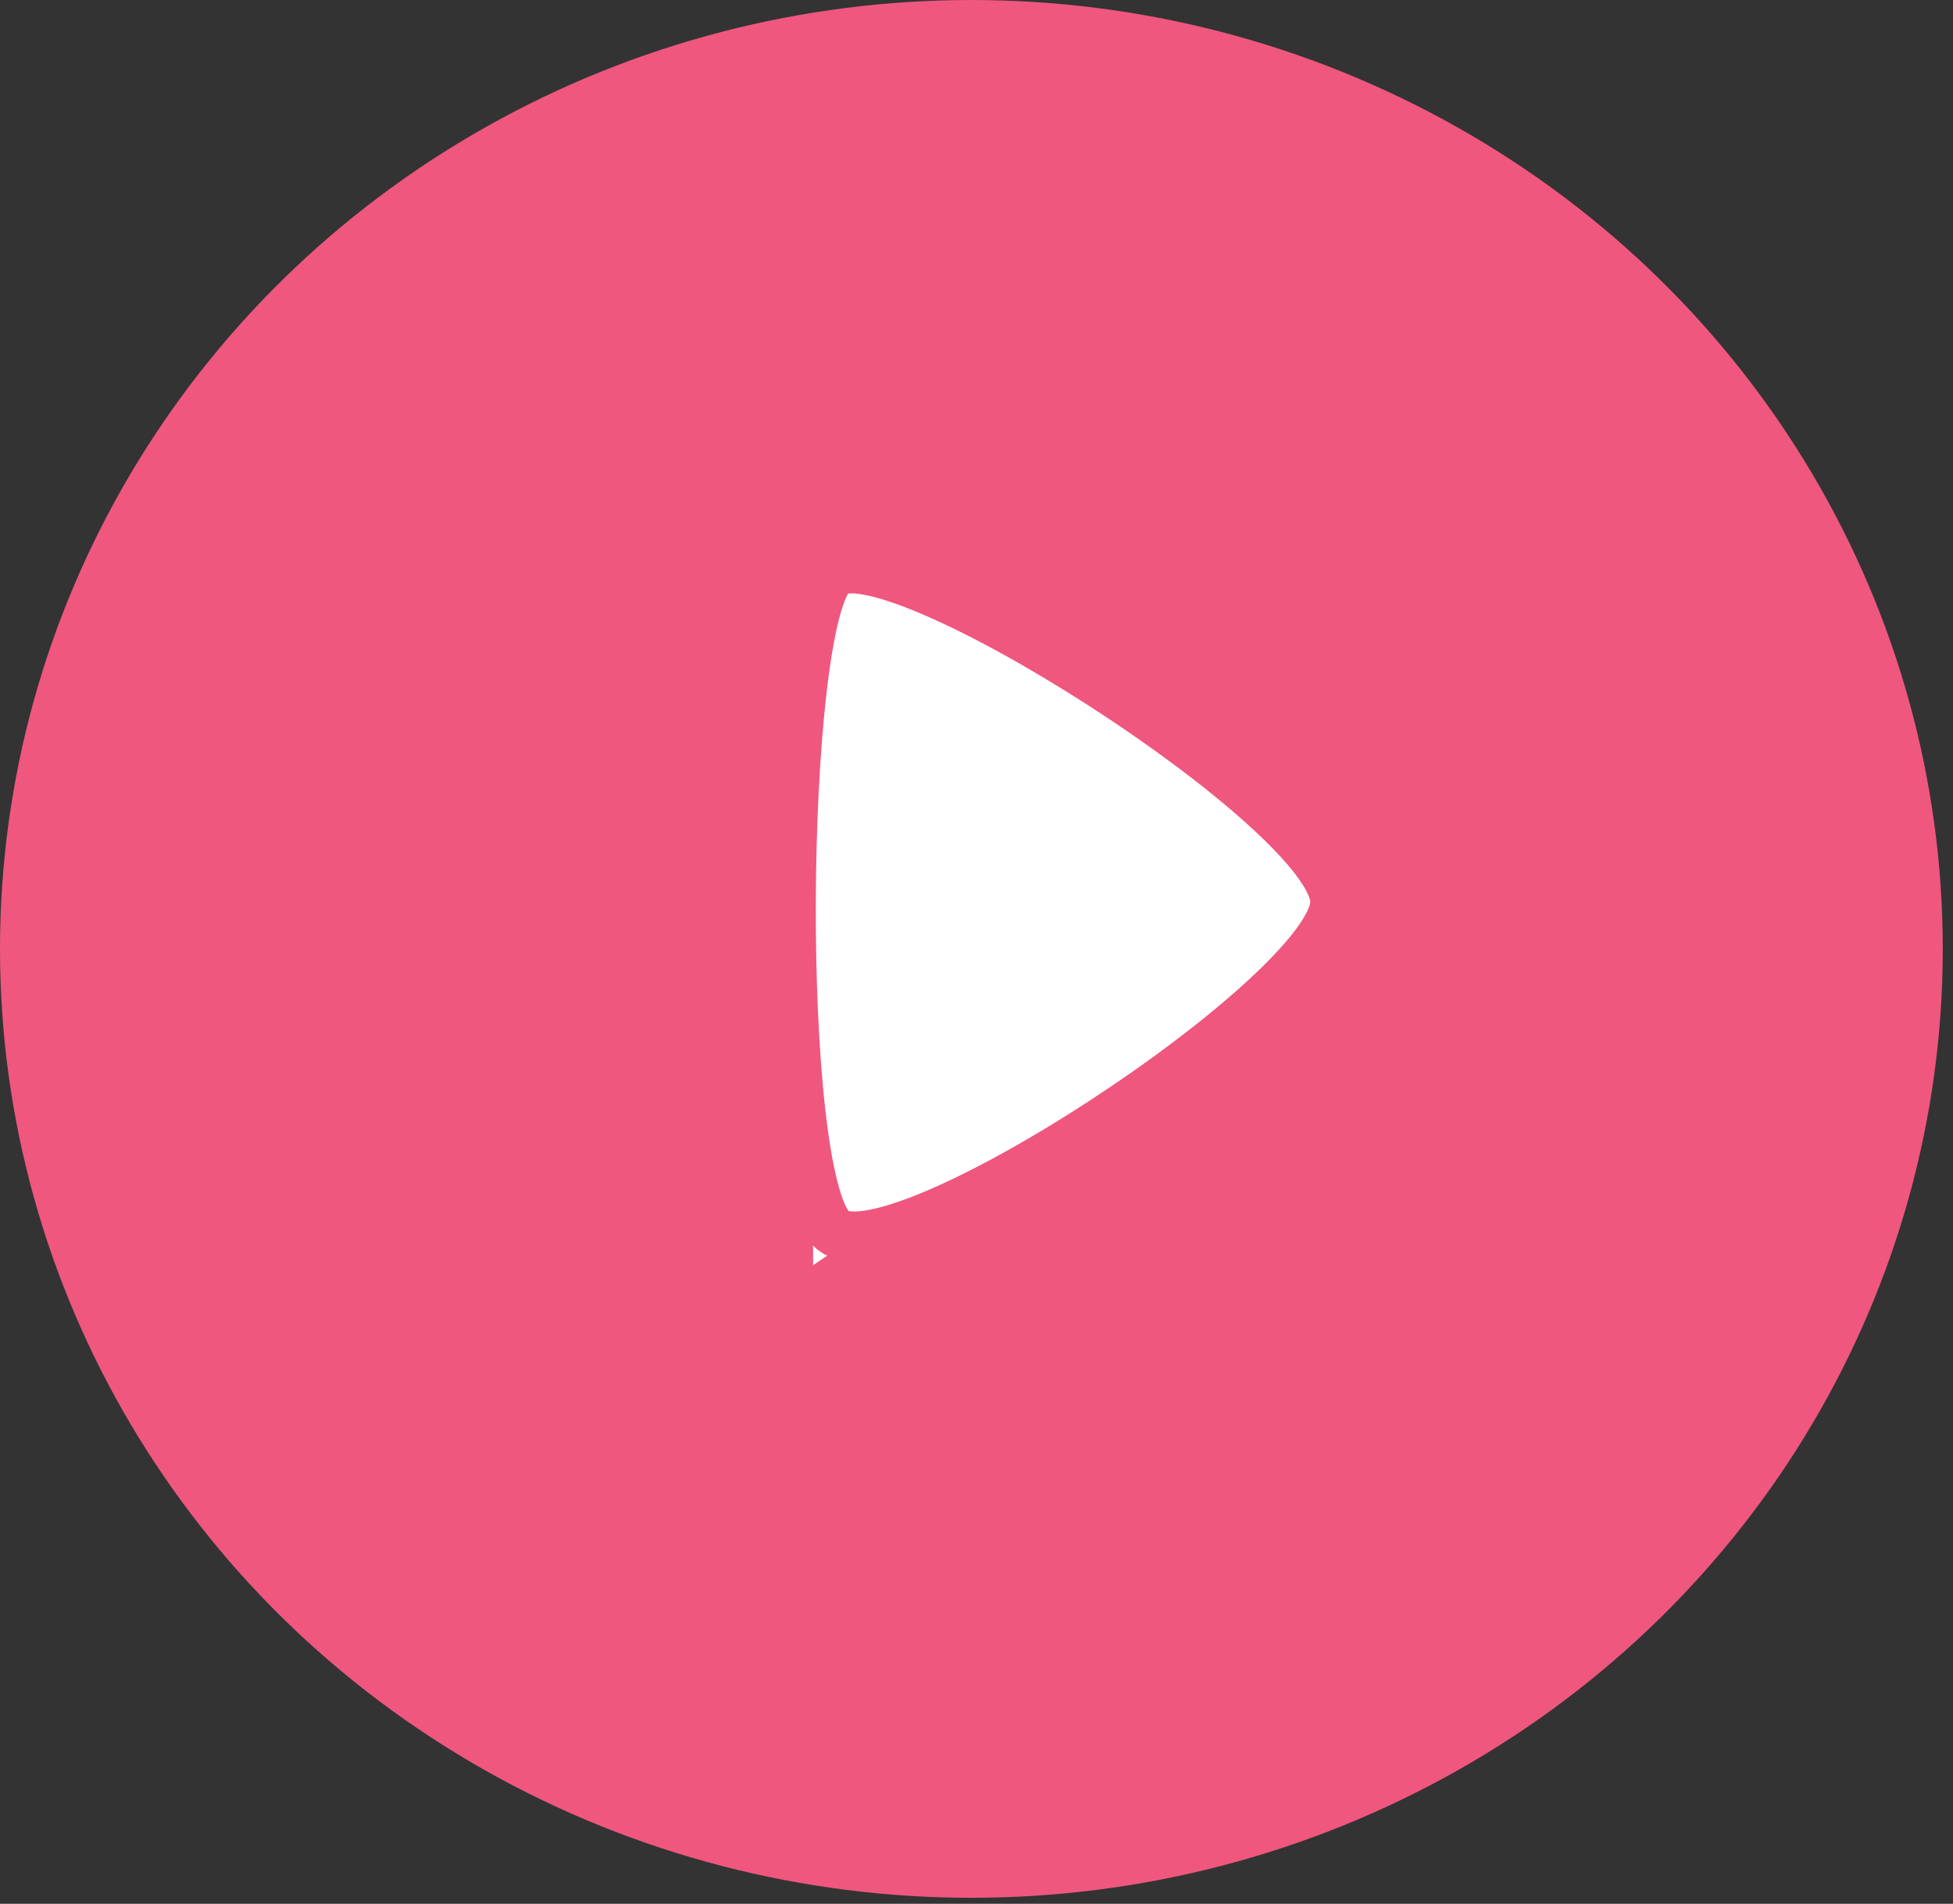
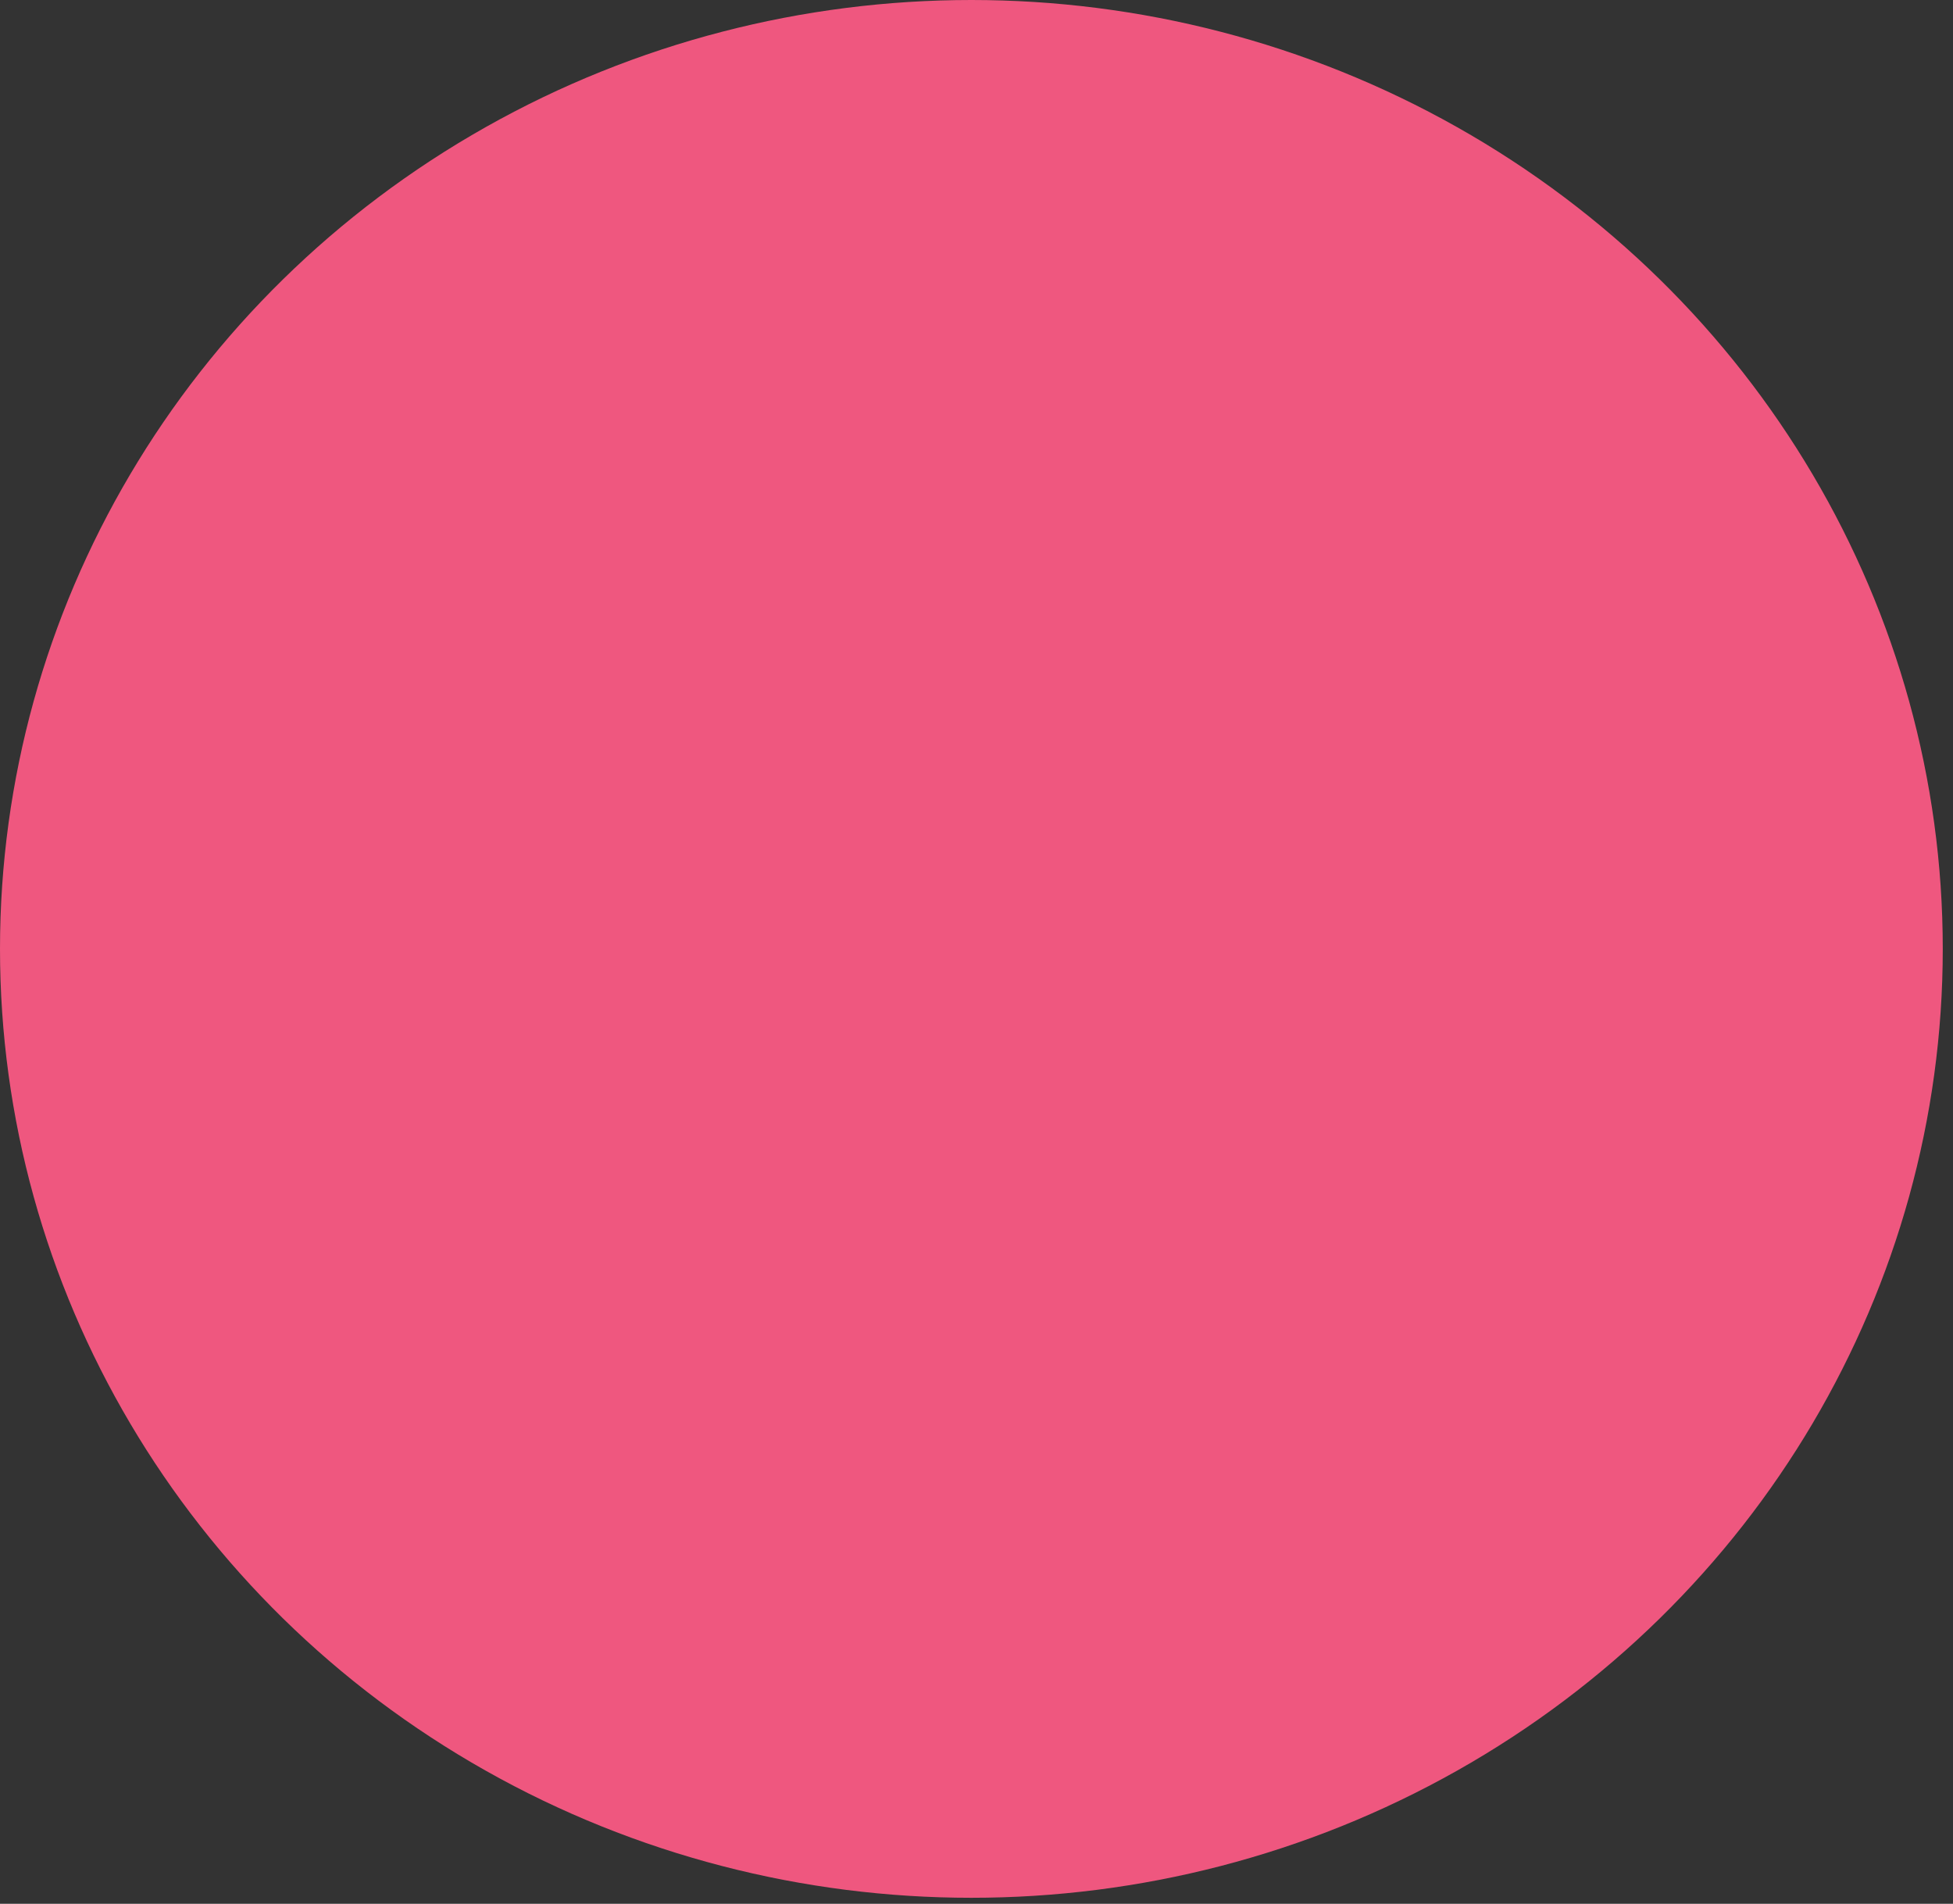
<svg xmlns="http://www.w3.org/2000/svg" width="79" height="77" viewBox="0 0 79 77" fill="none">
  <rect x="0" y="0" width="79" height="77" fill="#333333" stroke="none" />
  <ellipse cx="39.293" cy="38.379" rx="39.293" ry="38.379" fill="#EF577F" />
-   <path d="M32.89 51.172V25.586L52.993 37.58L32.89 51.172Z" fill="white" />
-   <path fill-rule="evenodd" clip-rule="evenodd" d="M54 36.478C54 32.828 35.707 21.151 33.632 23.251C31.557 25.35 31.357 47.408 33.632 49.706C35.907 52.011 54 40.128 54 36.478Z" fill="white" stroke="#EF577F" stroke-width="2" stroke-linecap="round" stroke-linejoin="round" />
</svg>